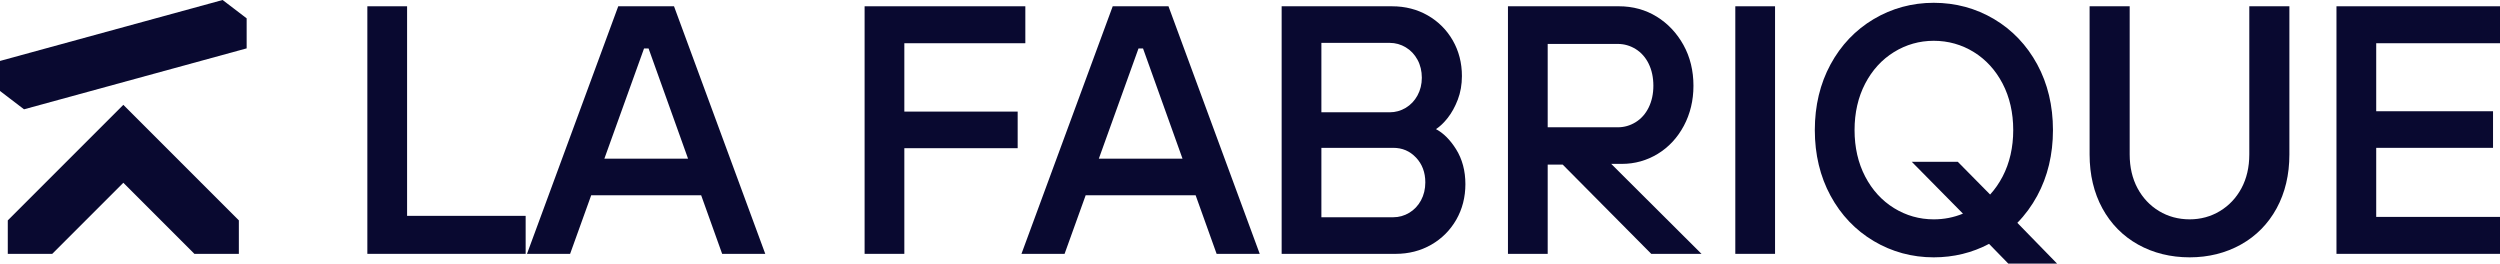
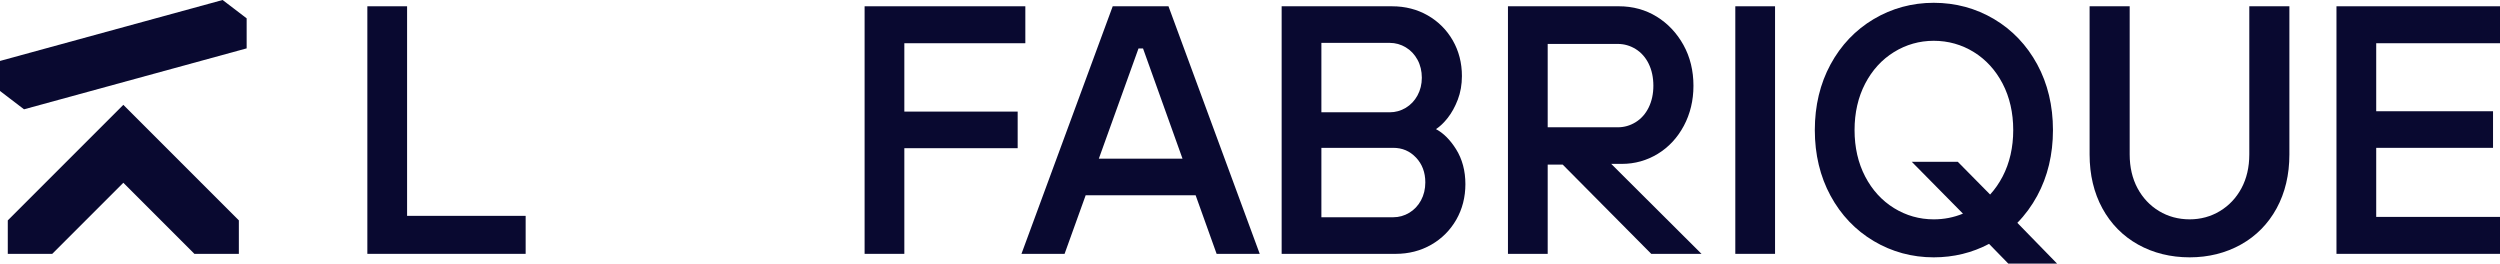
<svg xmlns="http://www.w3.org/2000/svg" id="Livello_2" data-name="Livello 2" viewBox="0 0 845.966 89.203">
  <defs>
    <style>
      .cls-1 {
        fill: #090930;
      }
    </style>
  </defs>
  <g id="Livello_1-2" data-name="Livello 1">
    <g>
      <path class="cls-1" d="M61.279,55.027c-5.957-5.957-11.915-11.915-19.544-19.55-15.269,15.269-23.83,23.83-39.099,39.099v11.323h15.044c7.58-7.58,14.507-14.507,24.055-24.055,7.629,7.634,13.587,13.592,19.544,19.55,1.491,1.491,2.987,2.987,4.505,4.505h15.044v-11.323c-7.635-7.635-13.592-13.592-19.55-19.55Z" />
      <path class="cls-1" d="M0,20.622v10.161c3.373,2.574,4.756,3.629,8.13,6.204l75.334-20.622V6.204c-3.373-2.574-4.756-3.629-8.13-6.204L0,20.622Z" />
      <polygon class="cls-1" points="137.753 2.127 124.307 2.127 124.307 85.899 177.872 85.899 177.872 73.043 137.753 73.043 137.753 2.127" />
-       <path class="cls-1" d="M209.206,2.127l-30.877,83.772h14.589l7.135-19.823h37.211l7.102,19.823h14.588L228.078,2.127h-18.872ZM204.51,53.692l13.423-37.293h1.534l13.36,37.293h-28.317Z" />
      <polygon class="cls-1" points="306.015 14.628 346.96 14.628 346.96 2.127 292.569 2.127 292.569 85.899 306.015 85.899 306.015 50.146 344.364 50.146 344.364 37.762 306.015 37.762 306.015 14.628" />
      <path class="cls-1" d="M395.398,2.127h-18.872l-30.877,83.772h14.589l7.135-19.823h37.212l7.102,19.823h14.587L395.539,2.511l-.141-.384ZM371.83,53.692l13.423-37.293h1.534l13.359,37.293h-28.317Z" />
      <path class="cls-1" d="M485.924,43.694c1.342-.888,2.659-2.144,3.923-3.742,1.367-1.732,2.528-3.828,3.449-6.231.927-2.42,1.397-5.111,1.397-7.997,0-4.409-1.039-8.458-3.087-12.033-2.05-3.575-4.903-6.428-8.478-8.476-3.573-2.048-7.622-3.087-12.032-3.087h-37.403v83.772h38.583c4.408,0,8.457-1.039,12.033-3.087,3.575-2.049,6.427-4.902,8.476-8.476,2.048-3.574,3.087-7.623,3.087-12.033,0-4.494-1.063-8.47-3.158-11.817-1.99-3.172-4.273-5.455-6.791-6.792ZM447.139,14.51h23.13c1.928,0,3.751.508,5.422,1.51,1.67,1.001,3.007,2.415,3.974,4.2.971,1.795,1.463,3.845,1.463,6.092,0,2.171-.492,4.181-1.463,5.974-.969,1.787-2.306,3.2-3.974,4.202-1.67,1.001-3.493,1.509-5.422,1.509h-23.13V14.51ZM480.845,67.804c-.968,1.787-2.305,3.199-3.974,4.202-1.67,1.001-3.493,1.509-5.422,1.509h-24.31v-23.487h24.31c3.083,0,5.609,1.079,7.716,3.297,2.086,2.201,3.143,5.023,3.143,8.388,0,2.248-.492,4.298-1.463,6.091Z" />
      <path class="cls-1" d="M548.855,55.455c4.338,0,8.41-1.14,12.105-3.39,3.694-2.248,6.663-5.439,8.826-9.488,2.16-4.038,3.255-8.597,3.255-13.551,0-5.11-1.136-9.75-3.377-13.795-2.242-4.042-5.289-7.271-9.055-9.597-3.776-2.328-8.088-3.509-12.816-3.509h-37.521v83.772h13.446v-30.208h5.068l29.971,30.208h17.006l-30.553-30.444h3.644ZM523.718,43.072V14.865h23.721c2.158,0,4.198.586,6.063,1.741,1.861,1.157,3.337,2.823,4.384,4.953,1.056,2.15,1.592,4.662,1.592,7.47,0,2.728-.536,5.201-1.59,7.351-1.05,2.133-2.525,3.799-4.385,4.953-1.862,1.155-3.902,1.741-6.063,1.741h-23.721Z" />
      <rect class="cls-1" x="587.205" y="2.127" width="13.446" height="83.772" />
      <path class="cls-1" d="M689.373,66.24c3.532-6.508,5.322-13.985,5.322-22.228s-1.79-15.717-5.322-22.226c-3.536-6.514-8.452-11.672-14.612-15.329-6.162-3.656-13.032-5.51-20.418-5.51-7.309,0-14.139,1.854-20.299,5.51-6.162,3.657-11.079,8.815-14.612,15.329-3.532,6.506-5.323,13.985-5.323,22.226s1.791,15.724,5.323,22.228c3.533,6.516,8.45,11.673,14.612,15.329,6.157,3.656,12.986,5.51,20.299,5.51,6.72,0,13.009-1.533,18.726-4.559l6.514,6.683h16.508l-13.452-13.799c2.617-2.661,4.868-5.723,6.735-9.163ZM677.658,59.73c-1.188,2.278-2.601,4.315-4.229,6.099l-10.935-11.076h-15.574l17.317,17.539c-3.096,1.283-6.41,1.931-9.895,1.931-4.823,0-9.344-1.281-13.438-3.807-4.099-2.528-7.382-6.123-9.758-10.686-2.383-4.572-3.591-9.86-3.591-15.718s1.209-11.142,3.591-15.717c2.378-4.564,5.661-8.159,9.758-10.686,4.094-2.526,8.615-3.807,13.438-3.807,4.901,0,9.461,1.281,13.556,3.807,4.096,2.527,7.379,6.122,9.76,10.685,2.383,4.578,3.59,9.866,3.59,15.718s-1.207,11.142-3.59,15.718Z" />
      <path class="cls-1" d="M761.133,52.273c0,4.288-.89,8.124-2.643,11.404-1.752,3.274-4.202,5.878-7.28,7.74-3.077,1.862-6.528,2.806-10.256,2.806-3.807,0-7.299-.944-10.375-2.806-3.081-1.865-5.531-4.469-7.279-7.74-1.754-3.277-2.644-7.114-2.644-11.404V2.127h-13.564v50.146c0,6.832,1.454,12.961,4.321,18.216,2.871,5.266,6.938,9.393,12.087,12.267,5.14,2.868,11.012,4.322,17.455,4.322,6.364,0,12.196-1.454,17.337-4.322,5.148-2.874,9.215-7.001,12.089-12.267,2.866-5.255,4.318-11.384,4.318-18.216V2.127h-13.564v50.146Z" />
      <polygon class="cls-1" points="845.966 14.628 845.966 2.127 790.631 2.127 790.631 85.899 845.966 85.899 845.966 73.397 804.077 73.397 804.077 50.028 843.606 50.028 843.606 37.644 804.077 37.644 804.077 14.628 845.966 14.628" />
    </g>
  </g>
</svg>